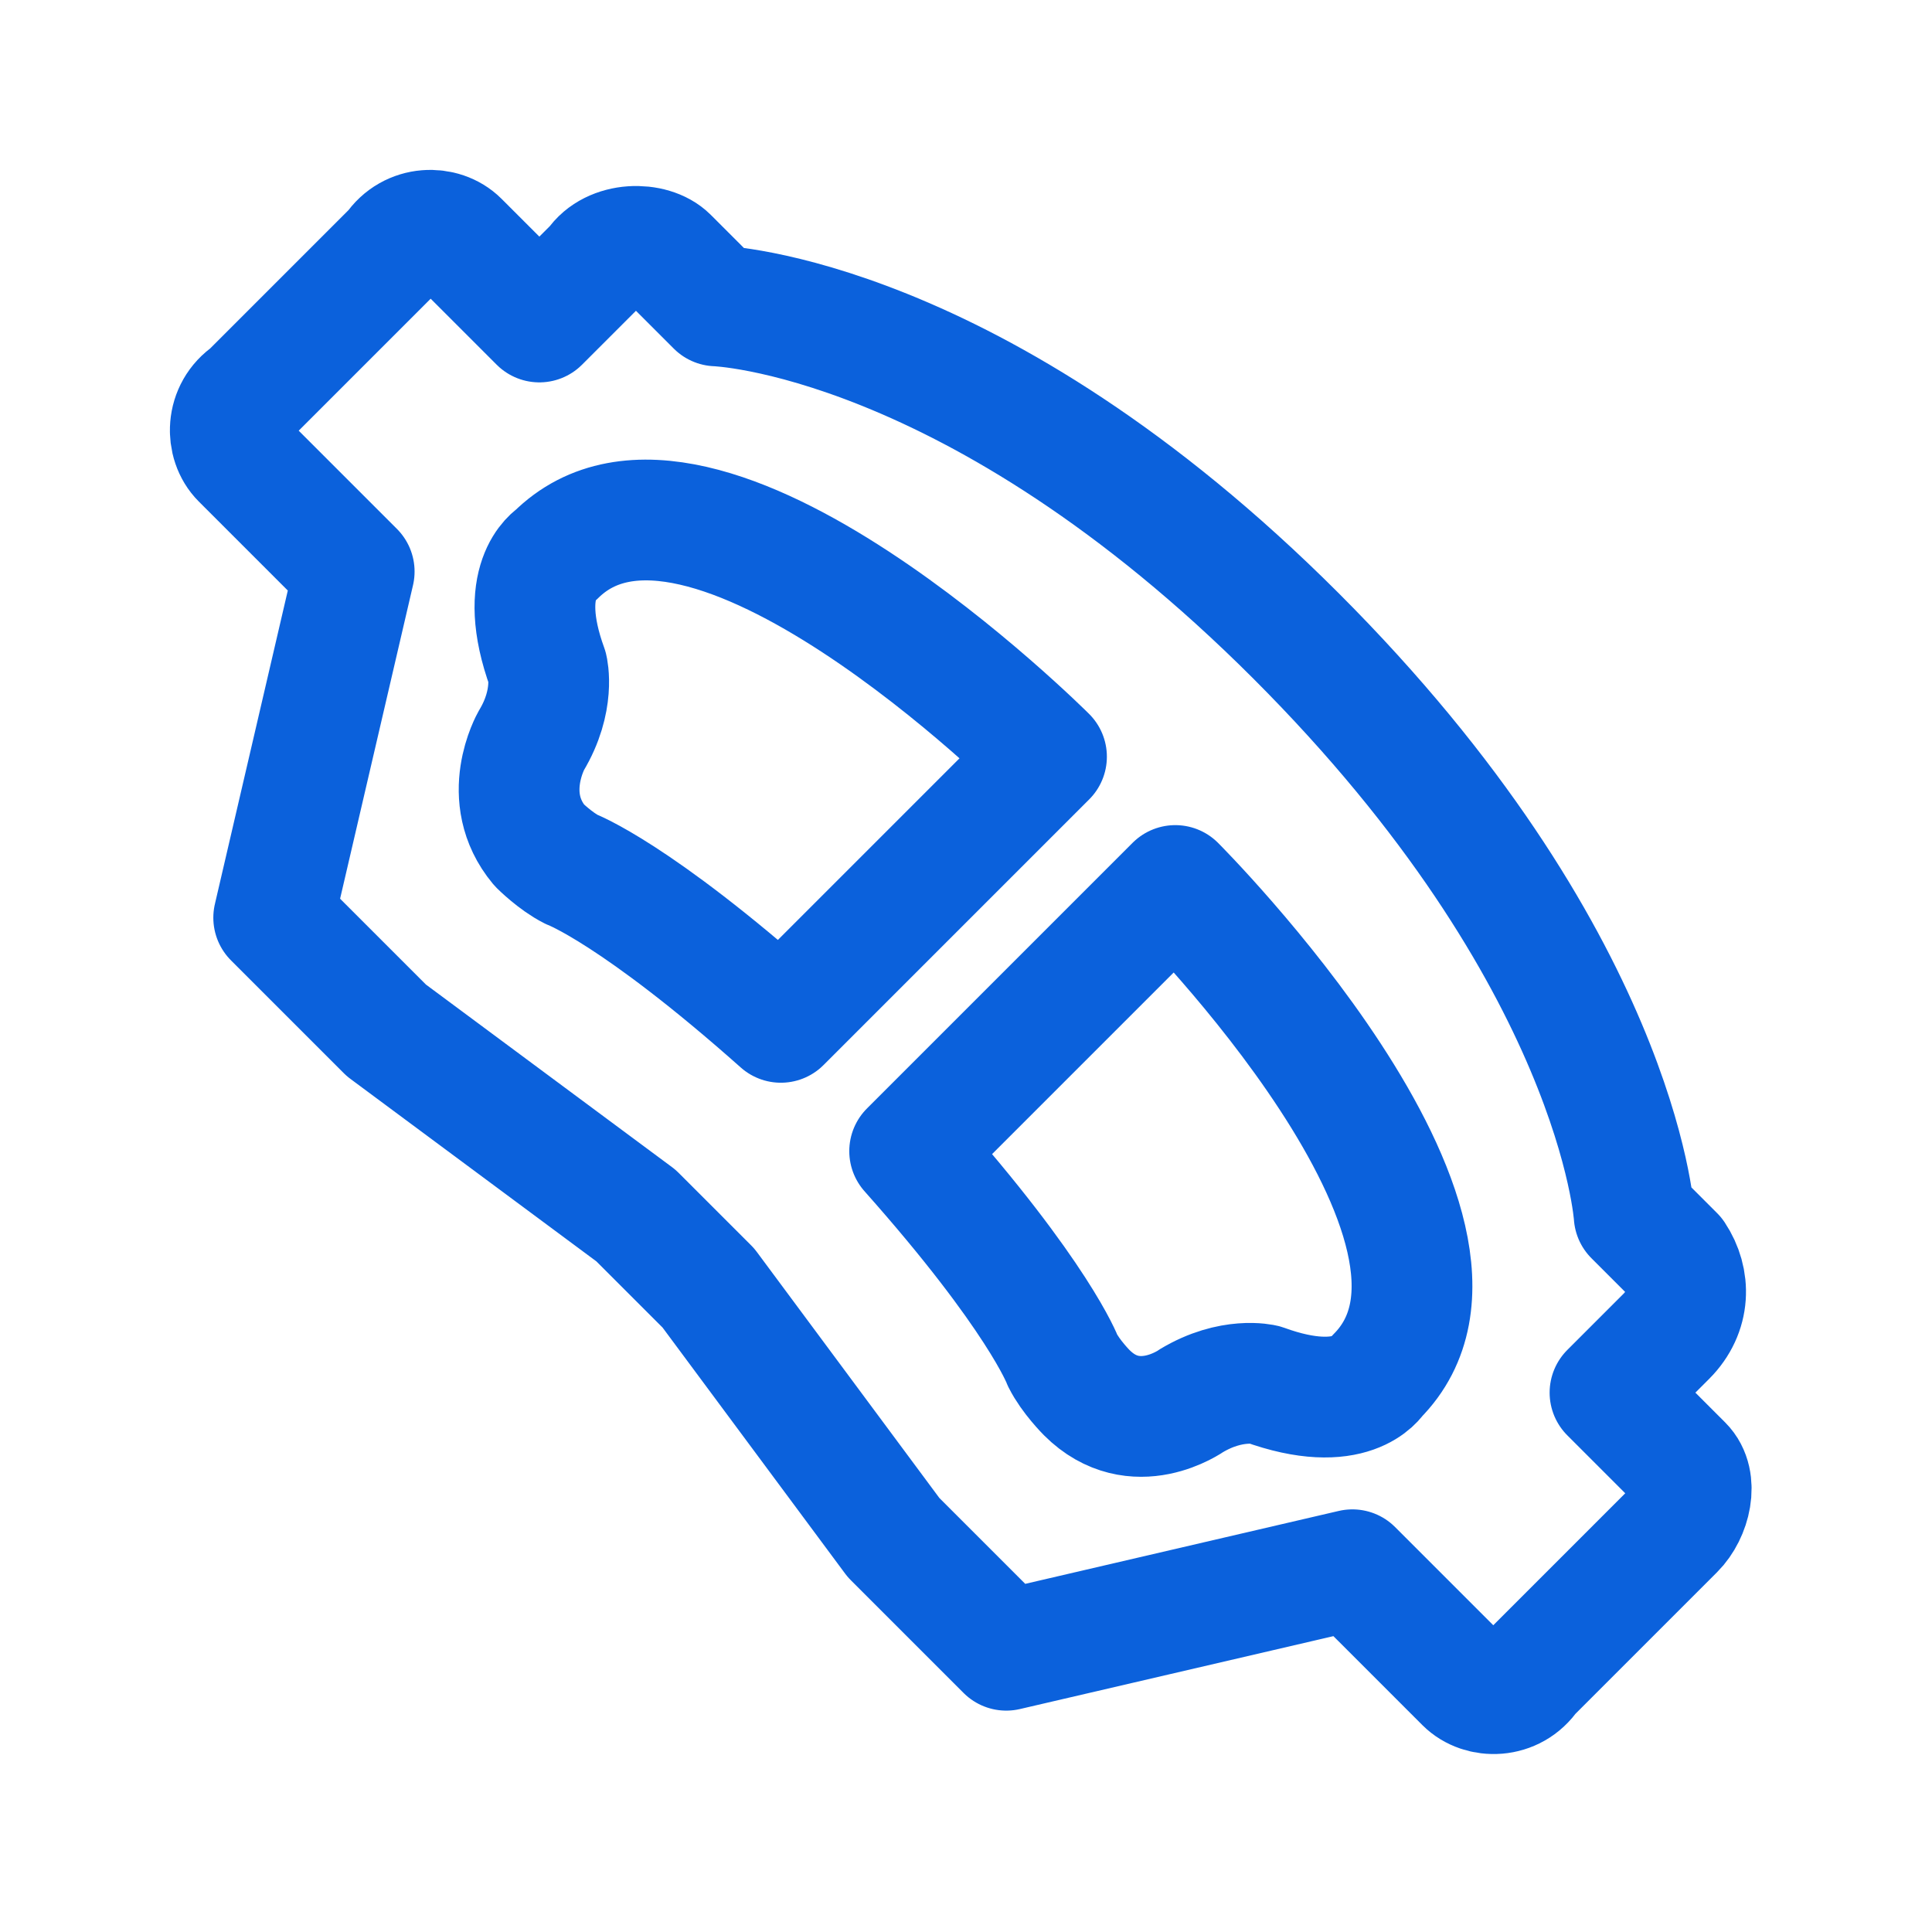
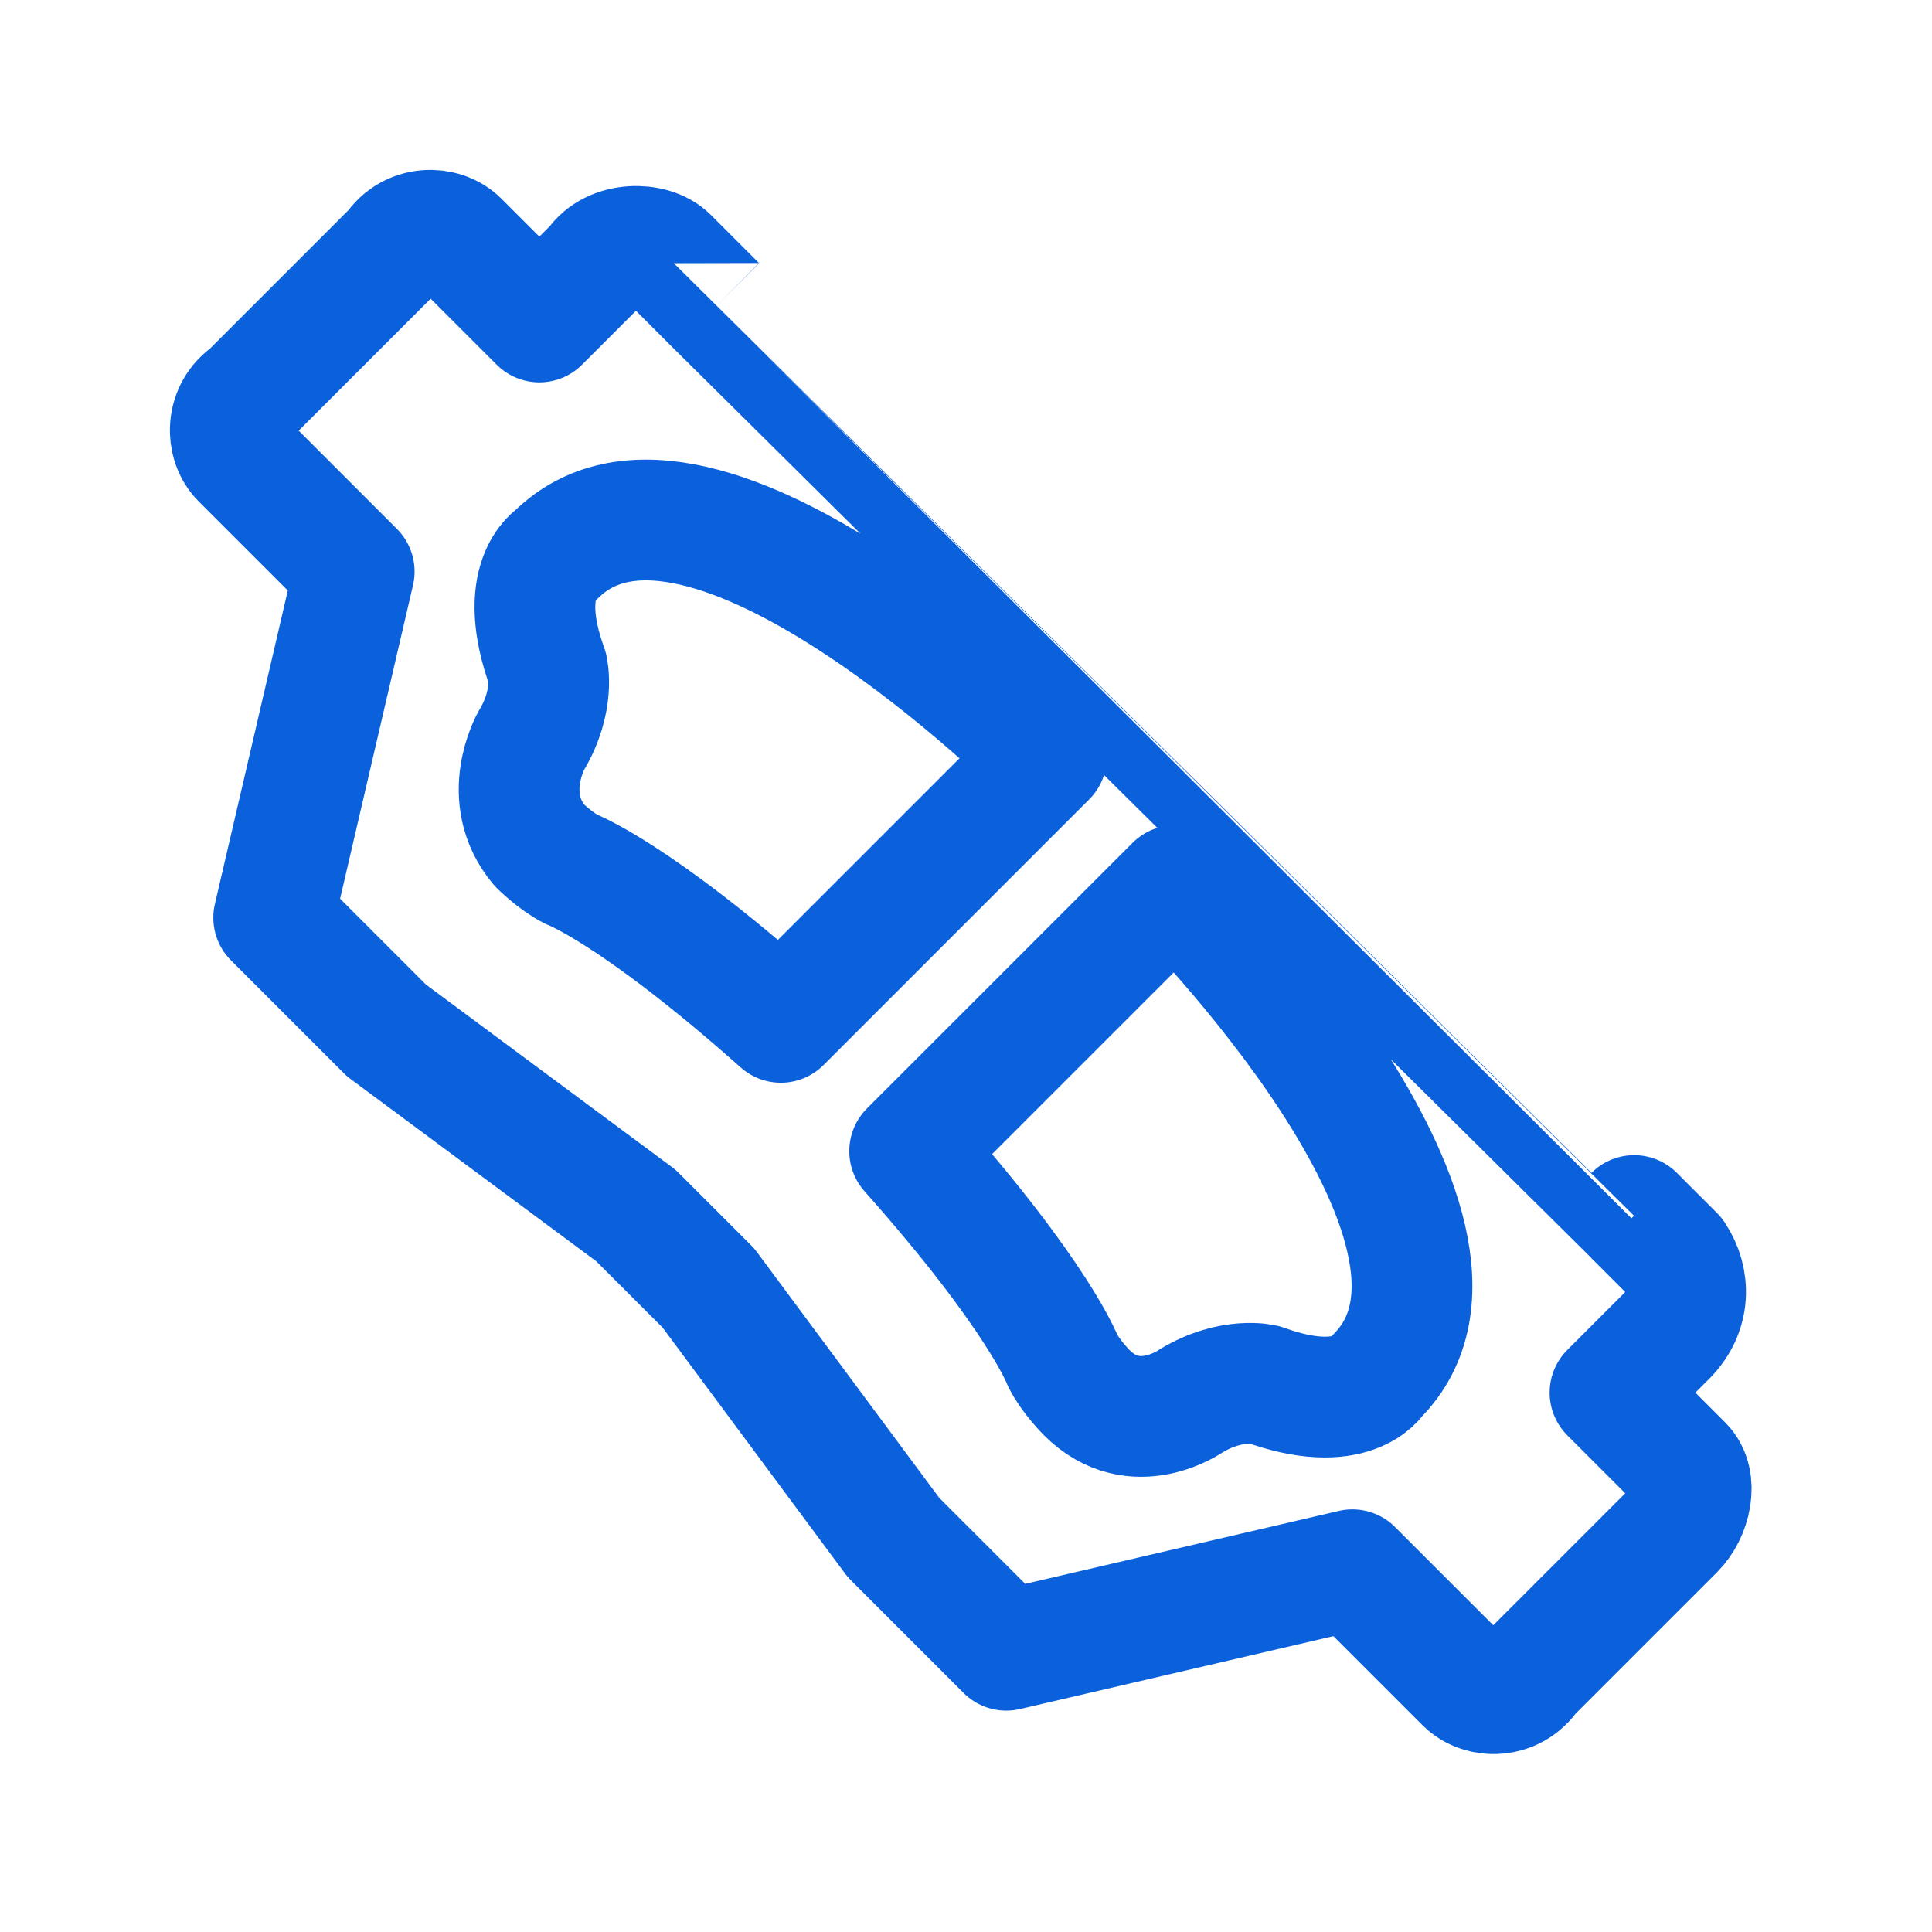
<svg xmlns="http://www.w3.org/2000/svg" version="1.1" id="Layer_1" x="0px" y="0px" viewBox="0 0 24 24" style="enable-background:new 0 0 24 24;" xml:space="preserve">
  <style type="text/css">
	.st0{fill:none;stroke:#0B61DC;stroke-width:1.5px;stroke-linecap:round;stroke-linejoin:round;}
</style>
-   <path class="st0" d="M7.1,10.8c-0.2-0.1-0.4-0.3-0.4-0.3C6.2,9.9,6.6,9.2,6.6,9.2c0.3-0.5,0.2-0.9,0.2-0.9C6.4,7.2,6.9,6.9,6.9,6.9  C8.7,5.1,13,9.4,13,9.4l-3.3,3.3C7.9,11.1,7.1,10.8,7.1,10.8z M13.2,16.9c0.1,0.2,0.3,0.4,0.3,0.4c0.6,0.6,1.3,0.1,1.3,0.1  c0.5-0.3,0.9-0.2,0.9-0.2c1.1,0.4,1.4-0.1,1.4-0.1c1.8-1.8-2.5-6.1-2.5-6.1l-3.3,3.3C12.9,16.1,13.2,16.9,13.2,16.9z M8.9,3.8  L8.3,3.2C8.1,3,7.6,3,7.4,3.3L6.7,4L5.7,3C5.5,2.8,5.1,2.8,4.9,3.1L3.1,4.9C2.8,5.1,2.8,5.5,3,5.7l1.4,1.4l-1,4.3l1.4,1.4l3.1,2.3  l0.9,0.9l2.3,3.1l1.4,1.4l4.3-1l1.4,1.4c0.2,0.2,0.6,0.2,0.8-0.1l1.8-1.8c0.2-0.2,0.3-0.6,0.1-0.8L20,17.3l0.7-0.7  c0.3-0.3,0.3-0.7,0.1-1l-0.5-0.5c0,0-0.2-3.2-4.2-7.2S8.9,3.8,8.9,3.8z" />
+   <path class="st0" d="M7.1,10.8c-0.2-0.1-0.4-0.3-0.4-0.3C6.2,9.9,6.6,9.2,6.6,9.2c0.3-0.5,0.2-0.9,0.2-0.9C6.4,7.2,6.9,6.9,6.9,6.9  C8.7,5.1,13,9.4,13,9.4l-3.3,3.3C7.9,11.1,7.1,10.8,7.1,10.8z M13.2,16.9c0.1,0.2,0.3,0.4,0.3,0.4c0.6,0.6,1.3,0.1,1.3,0.1  c0.5-0.3,0.9-0.2,0.9-0.2c1.1,0.4,1.4-0.1,1.4-0.1c1.8-1.8-2.5-6.1-2.5-6.1l-3.3,3.3C12.9,16.1,13.2,16.9,13.2,16.9z M8.9,3.8  L8.3,3.2C8.1,3,7.6,3,7.4,3.3L6.7,4L5.7,3C5.5,2.8,5.1,2.8,4.9,3.1L3.1,4.9C2.8,5.1,2.8,5.5,3,5.7l1.4,1.4l-1,4.3l1.4,1.4l3.1,2.3  l0.9,0.9l2.3,3.1l1.4,1.4l4.3-1l1.4,1.4c0.2,0.2,0.6,0.2,0.8-0.1l1.8-1.8c0.2-0.2,0.3-0.6,0.1-0.8L20,17.3l0.7-0.7  c0.3-0.3,0.3-0.7,0.1-1l-0.5-0.5S8.9,3.8,8.9,3.8z" />
</svg>